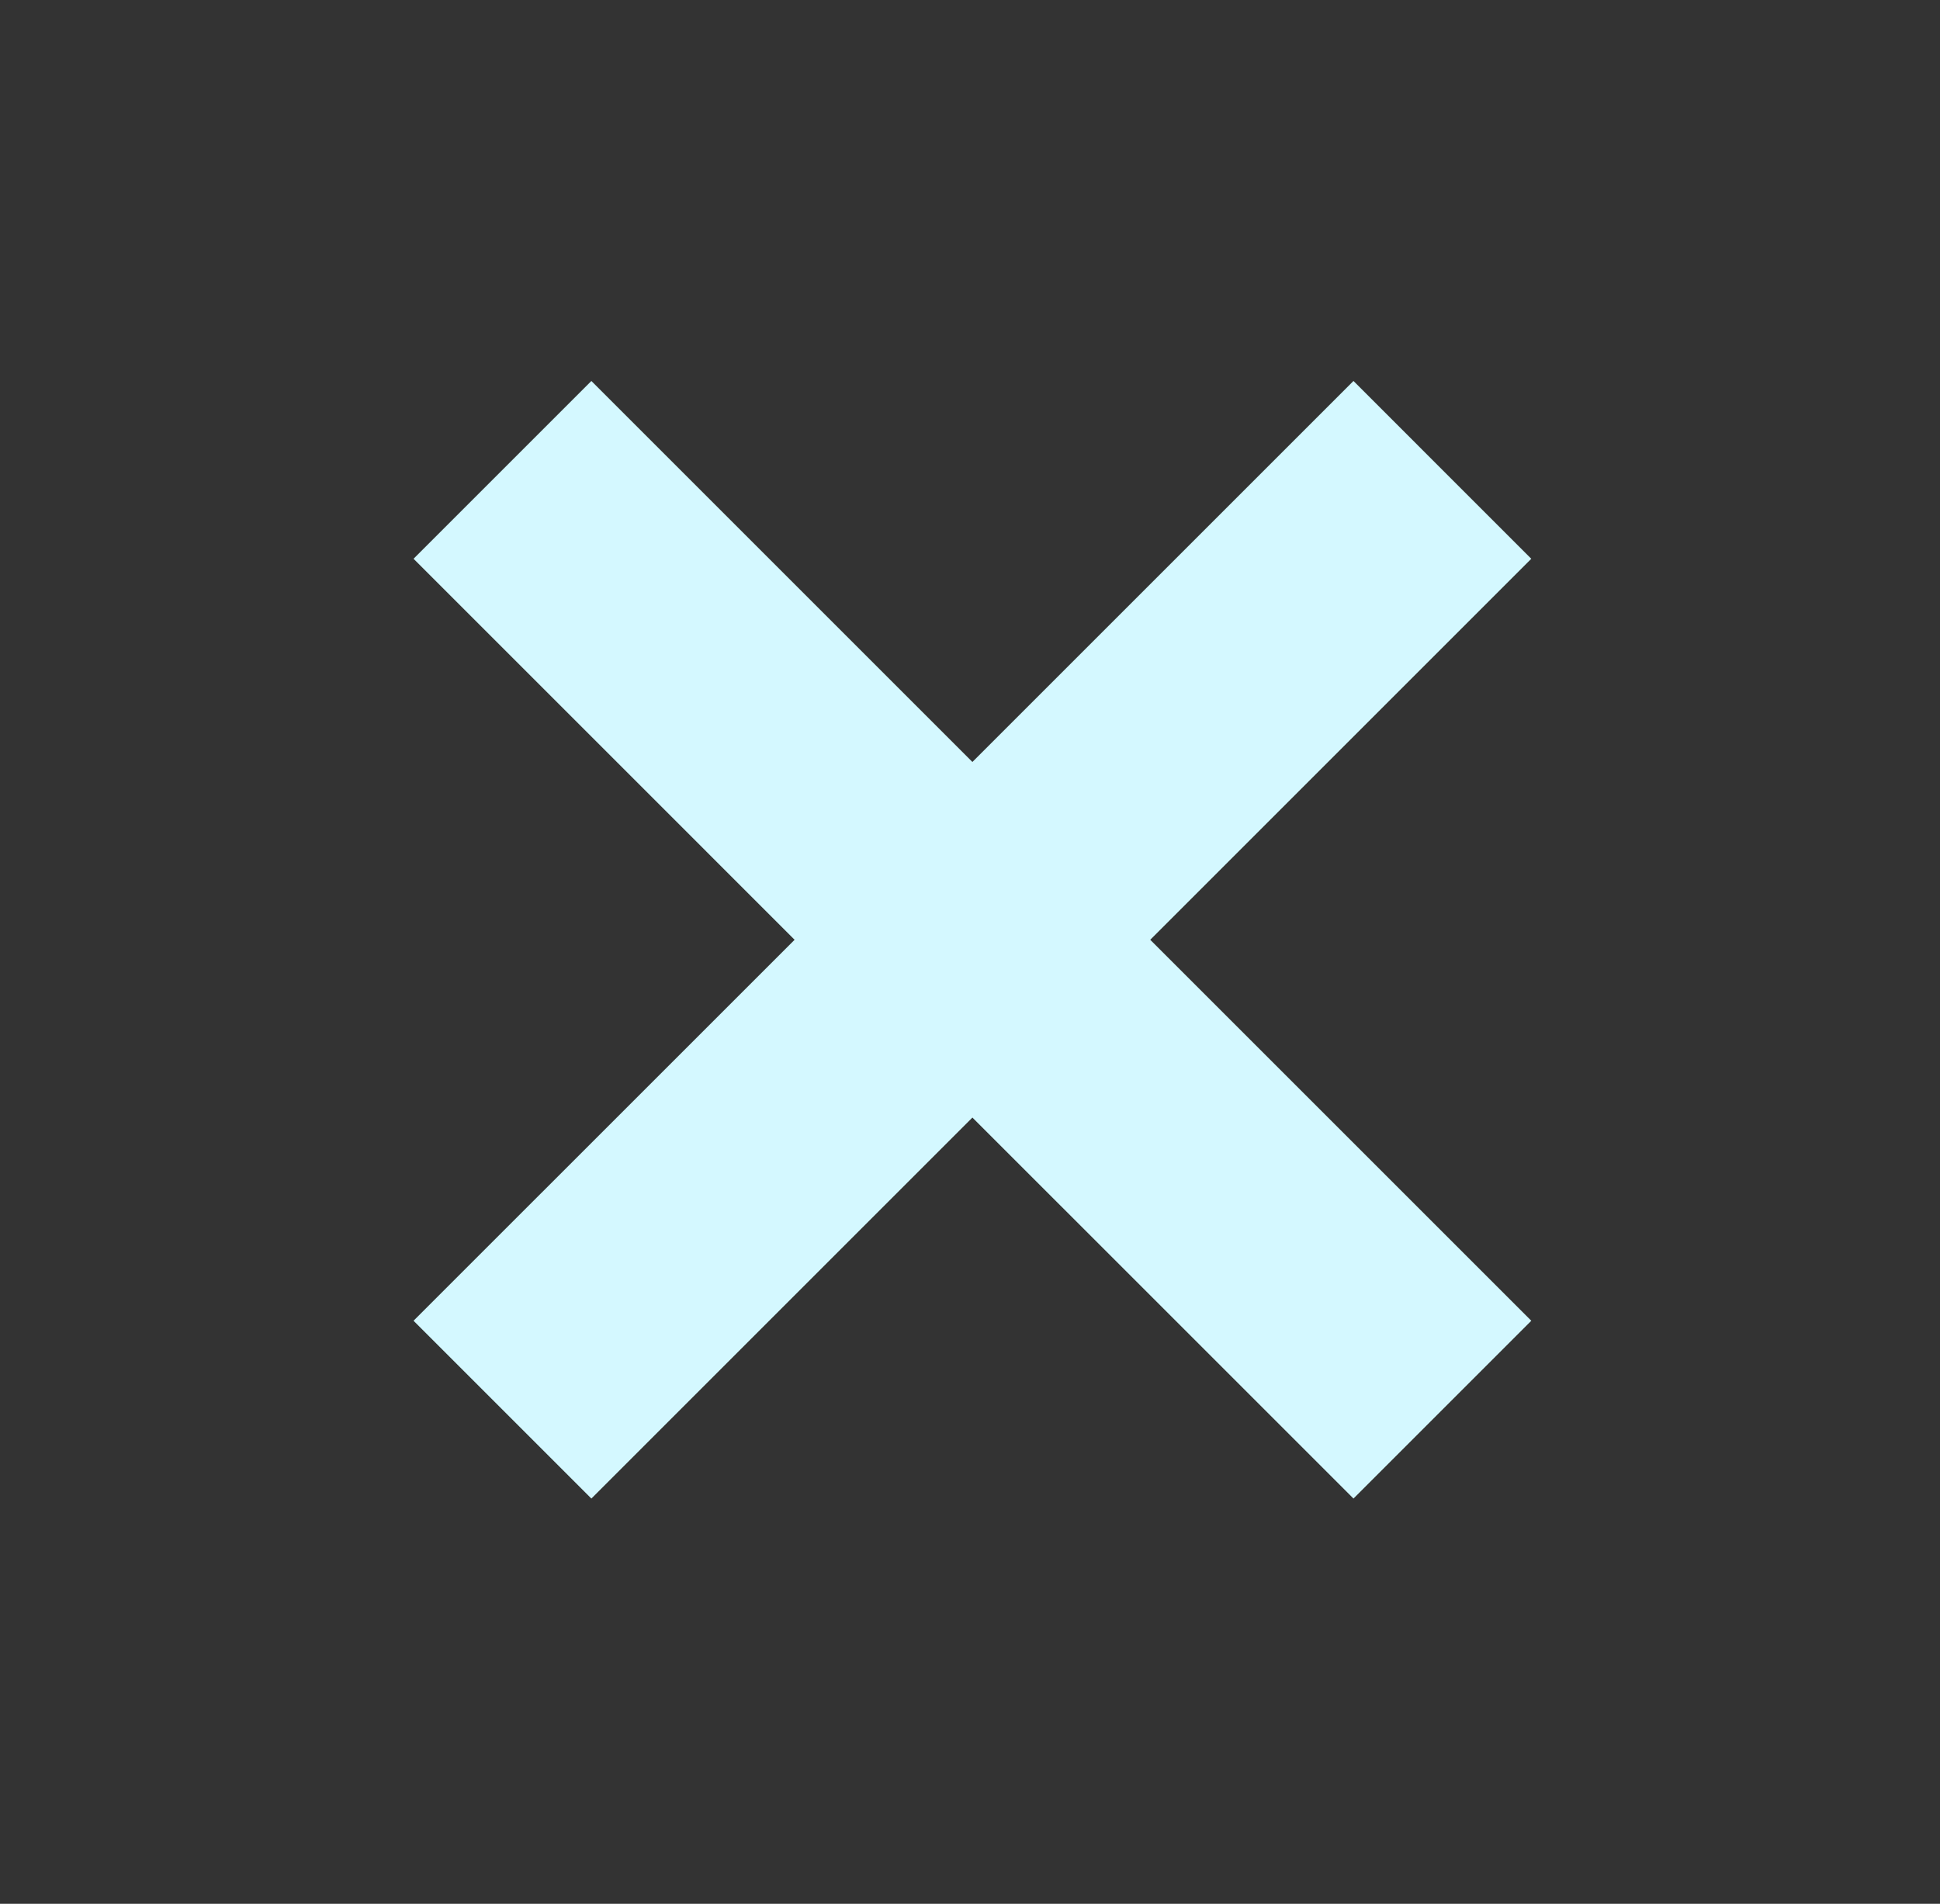
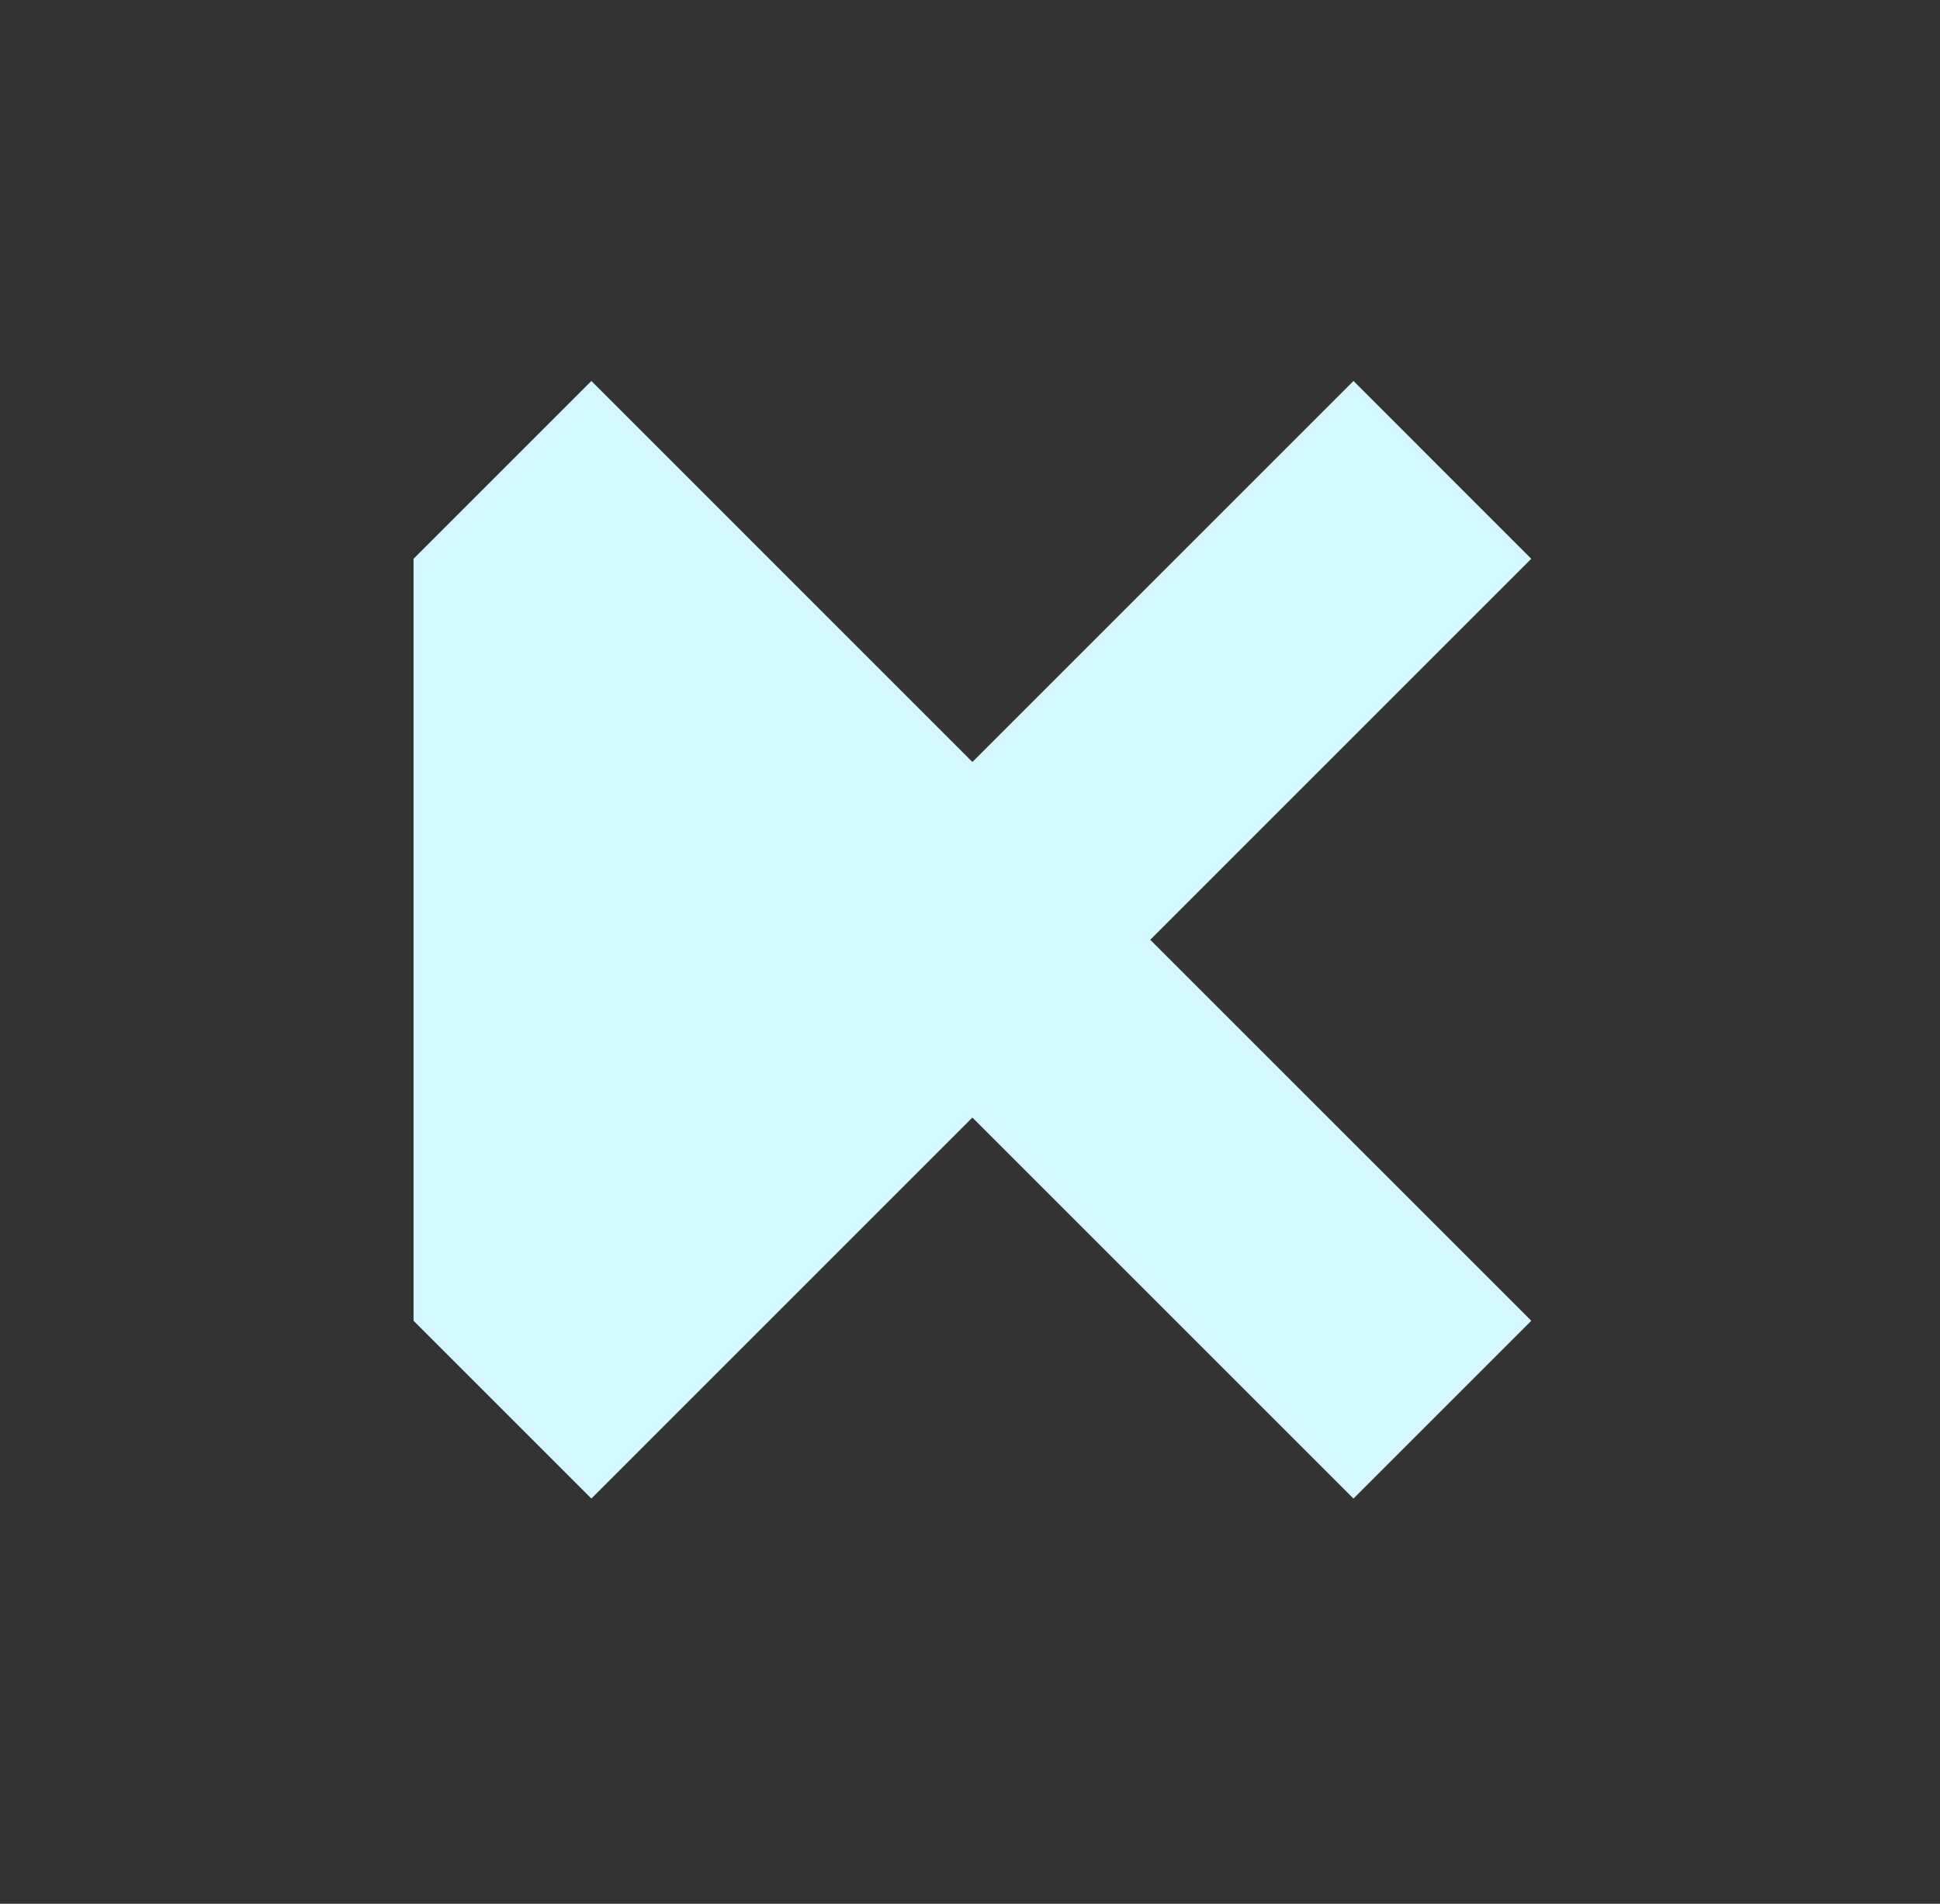
<svg xmlns="http://www.w3.org/2000/svg" width="54" height="53" viewBox="0 0 54 53" fill="none">
  <rect x="0" y="0" width="54" height="53" fill="#333333" stroke="none" />
-   <path fill-rule="evenodd" clip-rule="evenodd" d="M42.623 15.556L37.674 10.606L27.067 21.213L16.461 10.606L11.511 15.556L22.118 26.163L11.511 36.769L16.461 41.719L27.067 31.112L37.674 41.719L42.624 36.769L32.017 26.163L42.623 15.556Z" fill="#D4F8FF" />
+   <path fill-rule="evenodd" clip-rule="evenodd" d="M42.623 15.556L37.674 10.606L27.067 21.213L16.461 10.606L11.511 15.556L11.511 36.769L16.461 41.719L27.067 31.112L37.674 41.719L42.624 36.769L32.017 26.163L42.623 15.556Z" fill="#D4F8FF" />
</svg>